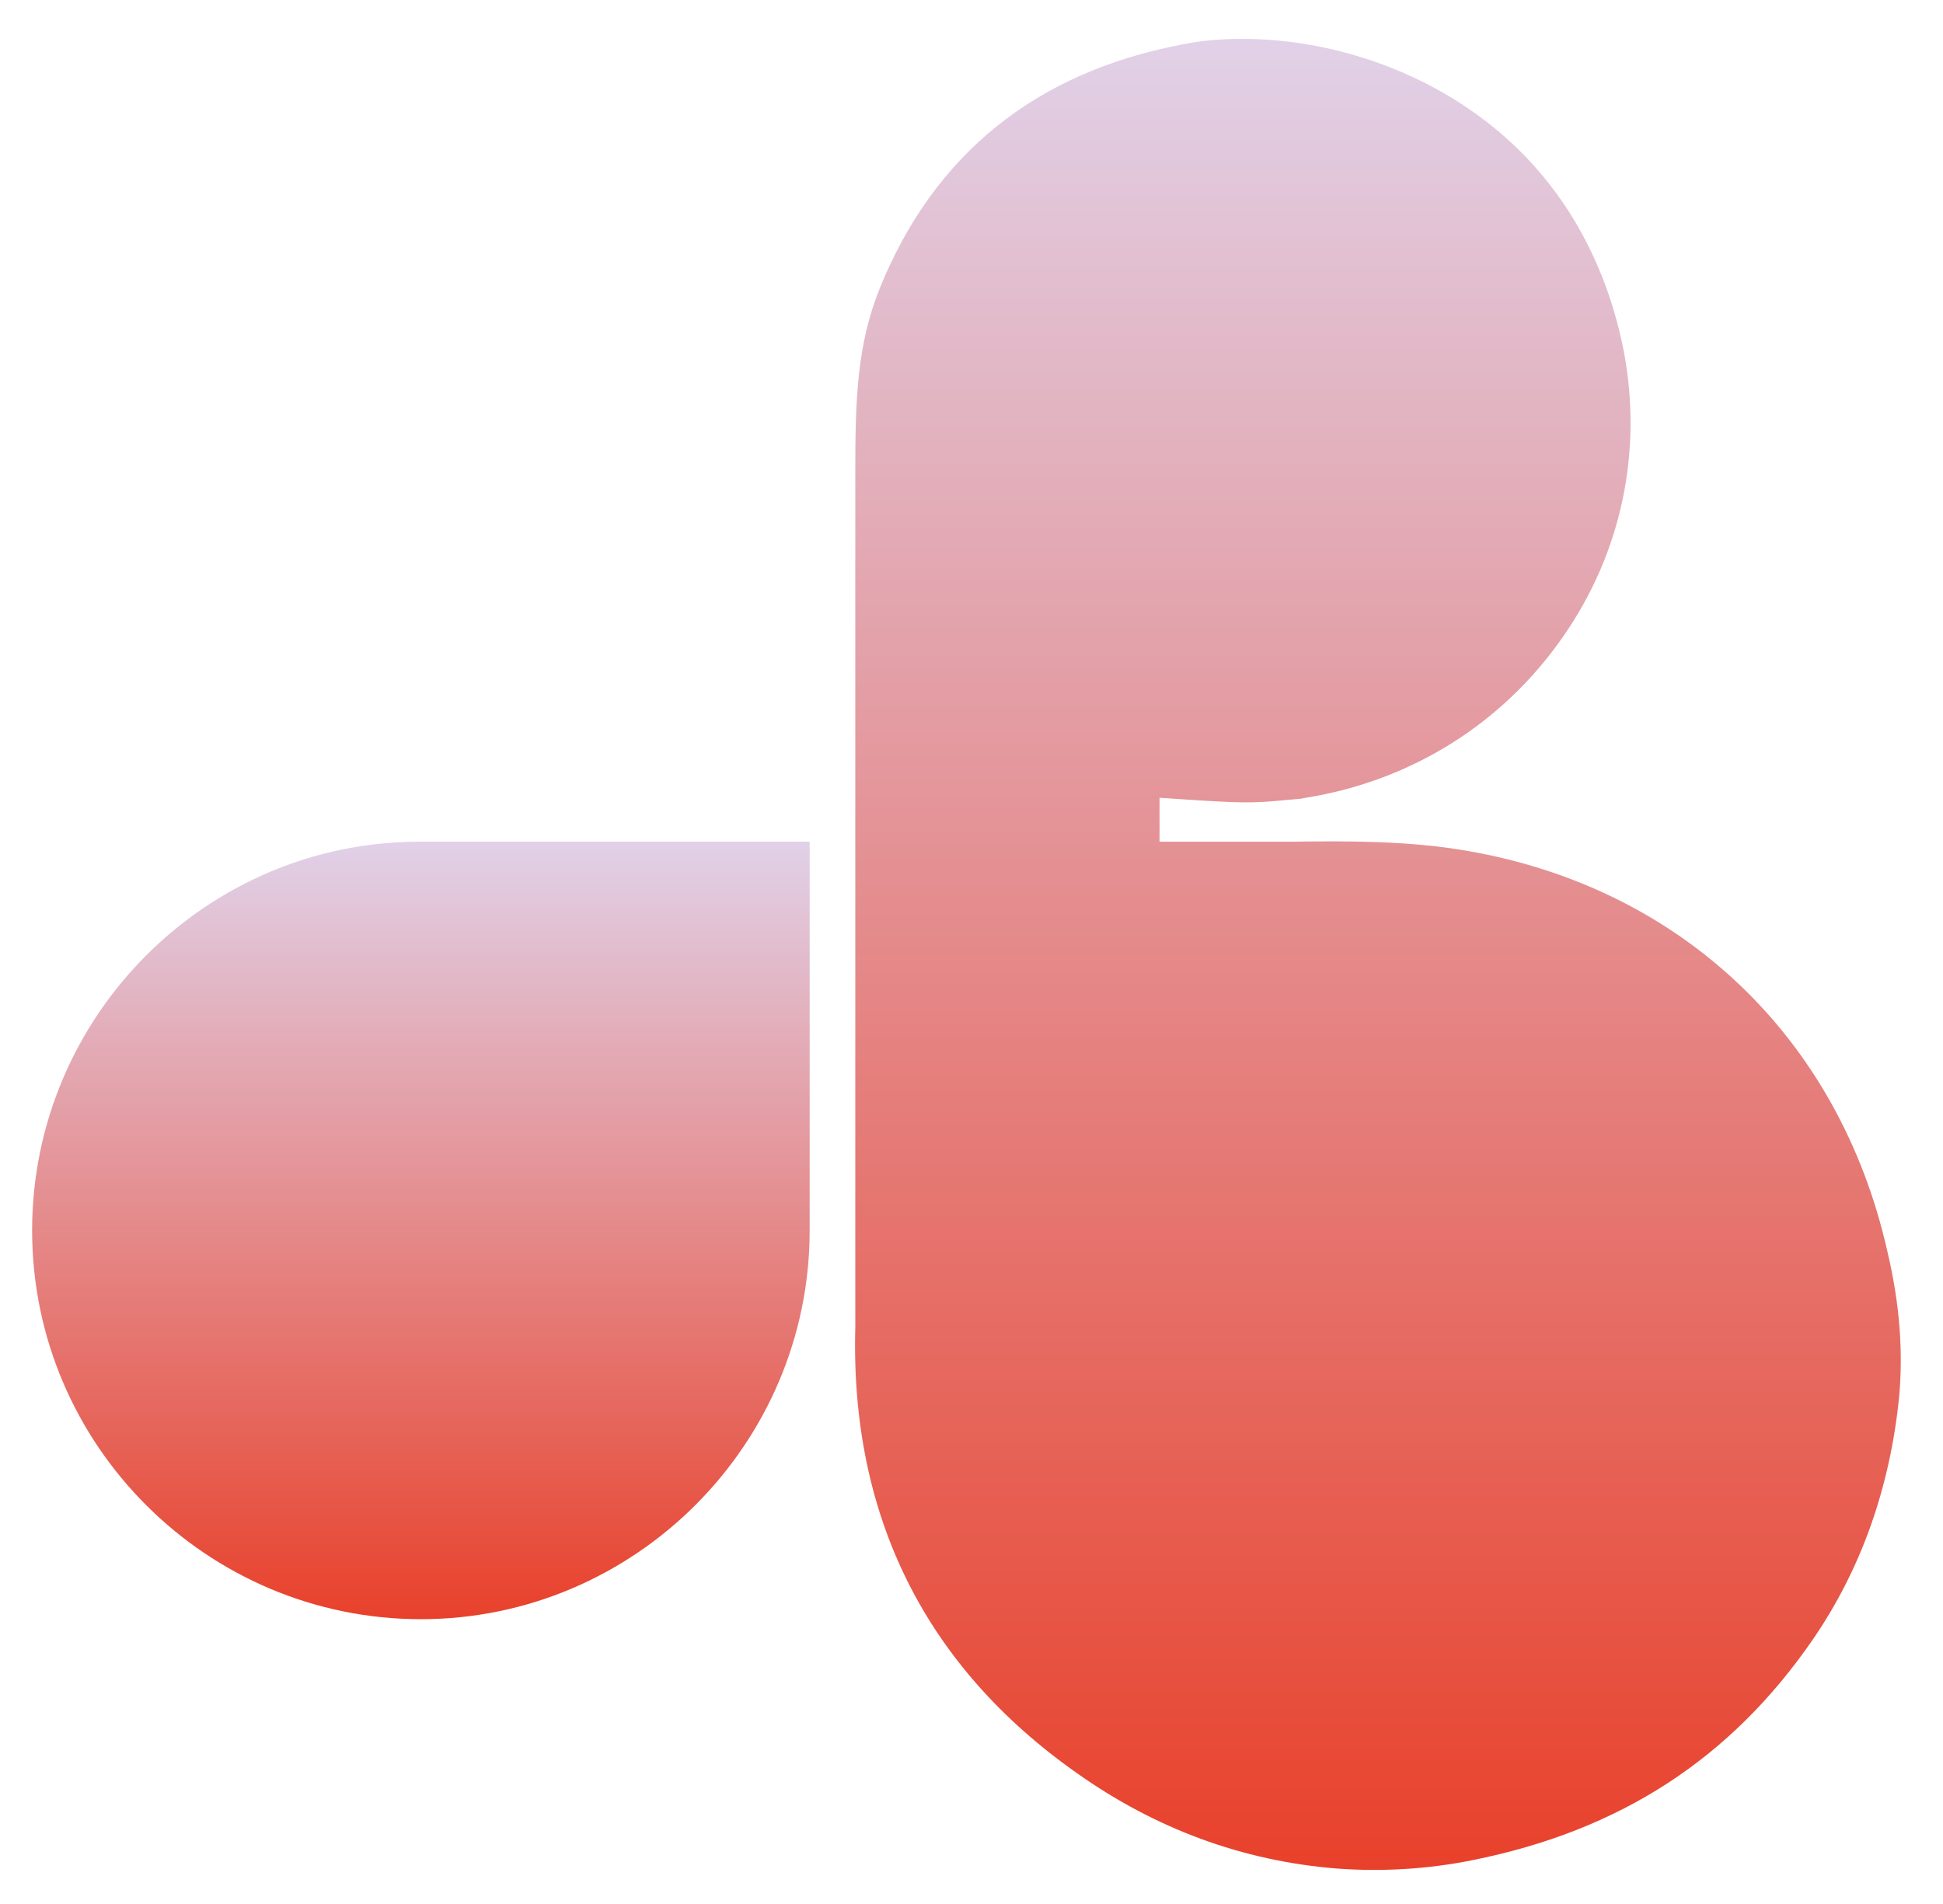
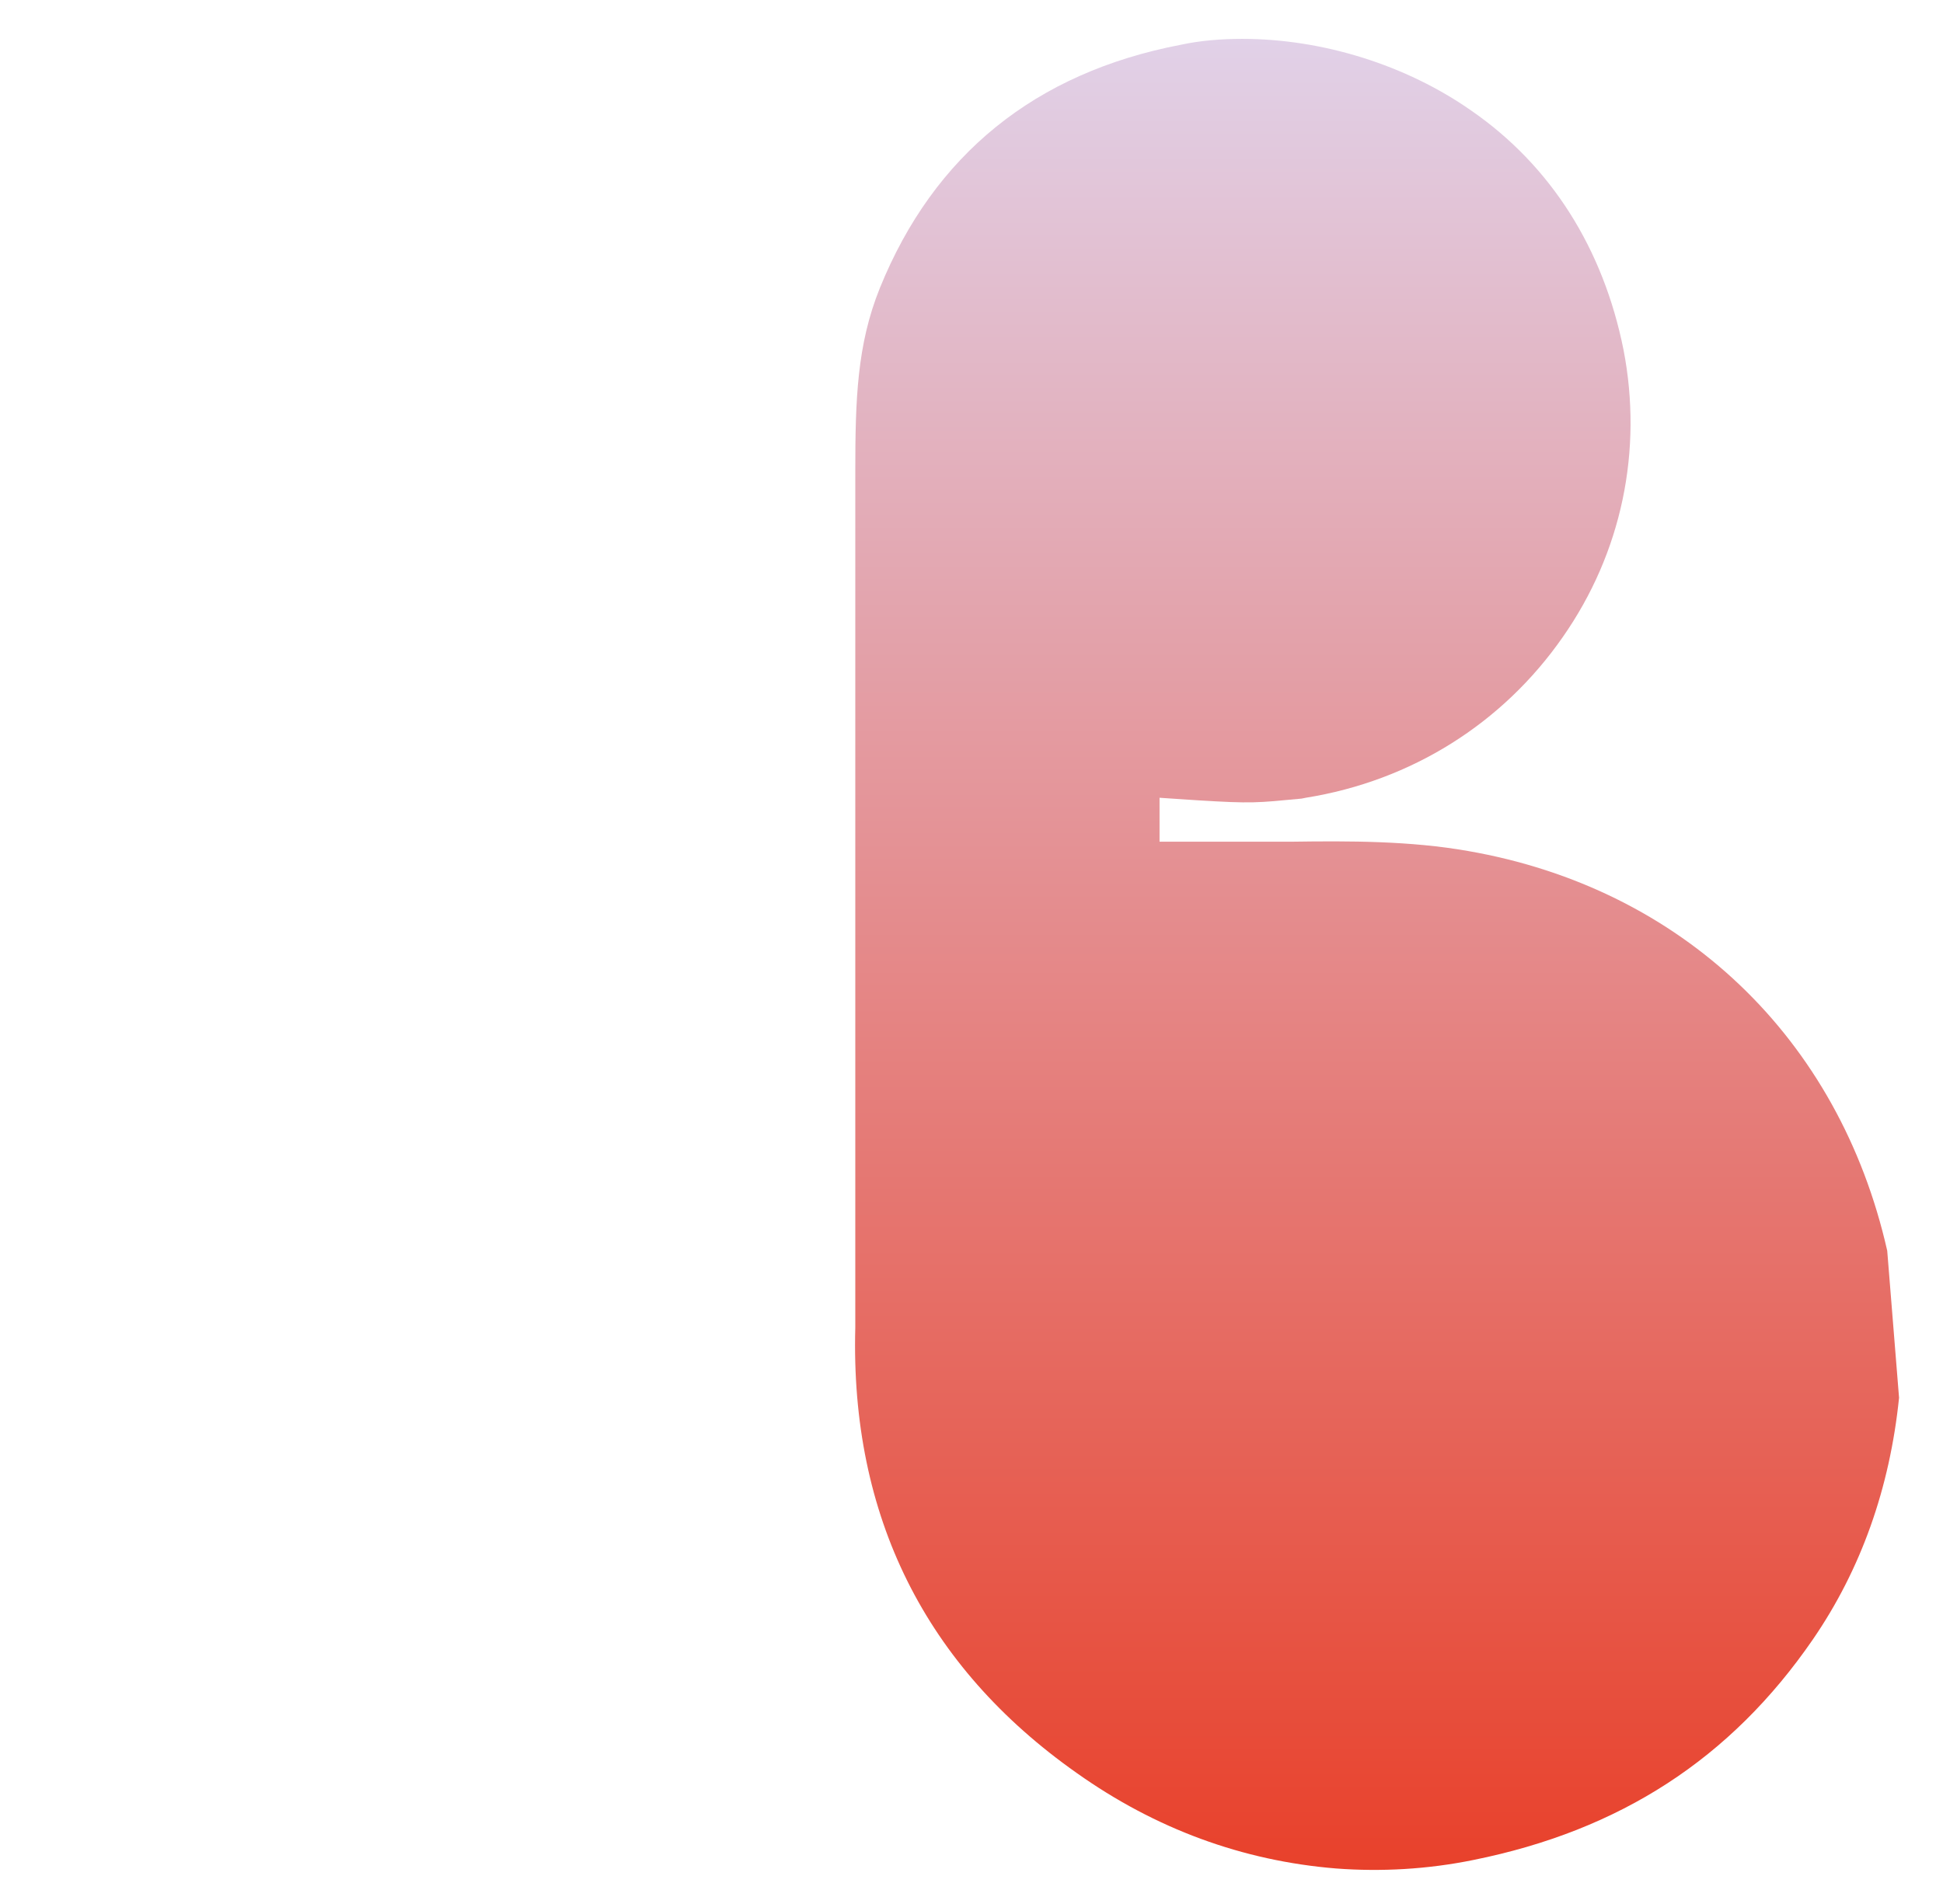
<svg xmlns="http://www.w3.org/2000/svg" version="1.2" id="Ebene_1" x="0px" y="0px" viewBox="0 0 229.9 225.3" overflow="visible" xml:space="preserve">
  <g id="bildmarke">
    <g>
      <linearGradient id="SVGID_1_" gradientUnits="userSpaceOnUse" x1="163.038" y1="4.55" x2="163.038" y2="221.219">
        <stop offset="0" style="stop-color:#E1D1E8" />
        <stop offset="1" style="stop-color:#E8412B" />
      </linearGradient>
-       <path fill="url(#SVGID_1_)" d="M223.3,148c-5.7-25.2-24.3-42.9-49.6-47.3c-6.8-1.2-14-1.2-20.9-1.1h-0.1h-15.5v-5.2l4.5,0.3 c6.5,0.4,7,0.3,12.3-0.2l0.5-0.1c12.5-2,23.3-8.8,30.4-19c7-10,9.5-22.1,7.2-34c-2.4-12-8.6-21.8-18-28.3 c-7.7-5.4-17.6-8.5-27.1-8.5c-2.5,0-5,0.2-7.3,0.7c-17.2,3.3-29.2,13-35.6,28.8c-2.7,6.7-2.9,13.2-2.9,21.7c0,1,0,99.9,0,101.3 c-0.6,22.3,8.3,40.1,26.2,52.7c9.3,6.6,19.6,10.4,30.7,11.3c5.3,0.4,10.8,0.1,16.2-1c17.4-3.5,30.5-12,40.2-26.1 c5.7-8.3,9.1-17.9,10.2-28.6C225.2,160,224.8,154.3,223.3,148z" />
+       <path fill="url(#SVGID_1_)" d="M223.3,148c-5.7-25.2-24.3-42.9-49.6-47.3c-6.8-1.2-14-1.2-20.9-1.1h-0.1h-15.5v-5.2l4.5,0.3 c6.5,0.4,7,0.3,12.3-0.2l0.5-0.1c12.5-2,23.3-8.8,30.4-19c7-10,9.5-22.1,7.2-34c-2.4-12-8.6-21.8-18-28.3 c-7.7-5.4-17.6-8.5-27.1-8.5c-2.5,0-5,0.2-7.3,0.7c-17.2,3.3-29.2,13-35.6,28.8c-2.7,6.7-2.9,13.2-2.9,21.7c0,1,0,99.9,0,101.3 c-0.6,22.3,8.3,40.1,26.2,52.7c9.3,6.6,19.6,10.4,30.7,11.3c5.3,0.4,10.8,0.1,16.2-1c17.4-3.5,30.5-12,40.2-26.1 c5.7-8.3,9.1-17.9,10.2-28.6z" />
      <linearGradient id="SVGID_00000057862433659175617080000004943276985545944500_" gradientUnits="userSpaceOnUse" x1="49.8" y1="99.55" x2="49.8" y2="191.55">
        <stop offset="0" style="stop-color:#E1D1E8" />
        <stop offset="1" style="stop-color:#E8412B" />
      </linearGradient>
-       <path fill="url(#SVGID_00000057862433659175617080000004943276985545944500_)" d="M3.8,145.6c0,25.4,20.7,46,46,46s46-20.7,46-46 v-46h-46C24.5,99.5,3.8,120.2,3.8,145.6z" />
    </g>
  </g>
</svg>